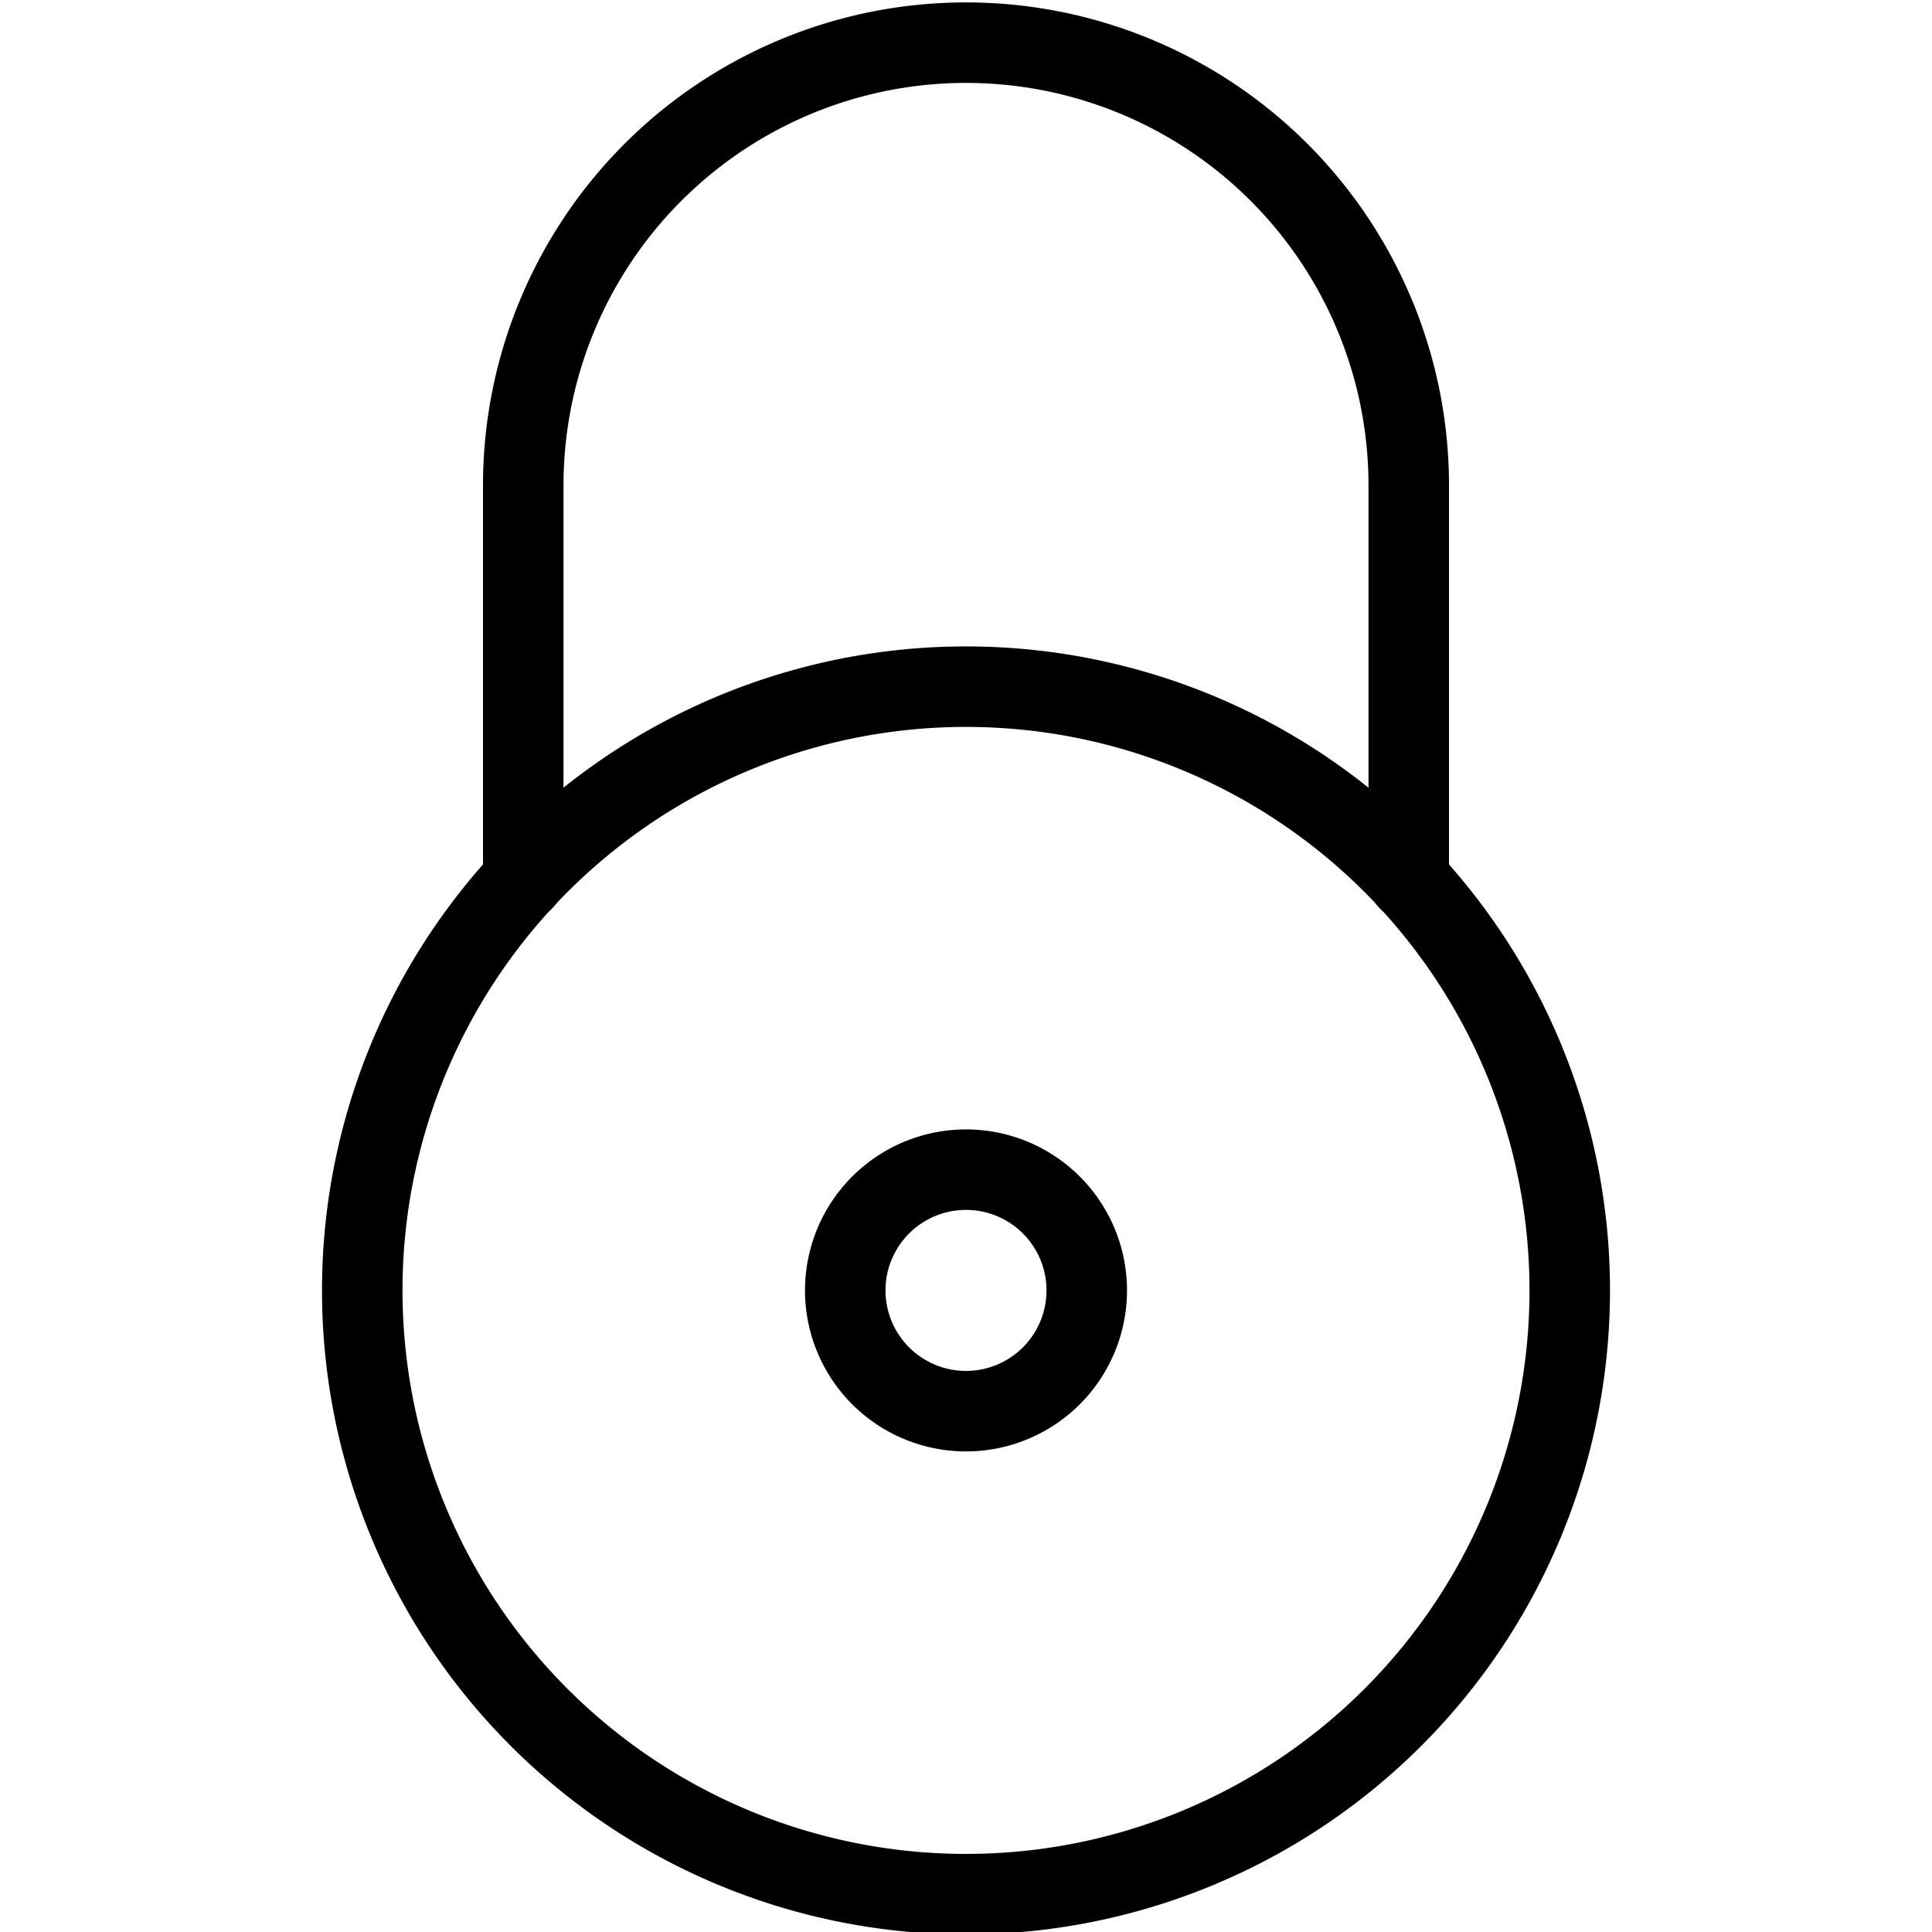
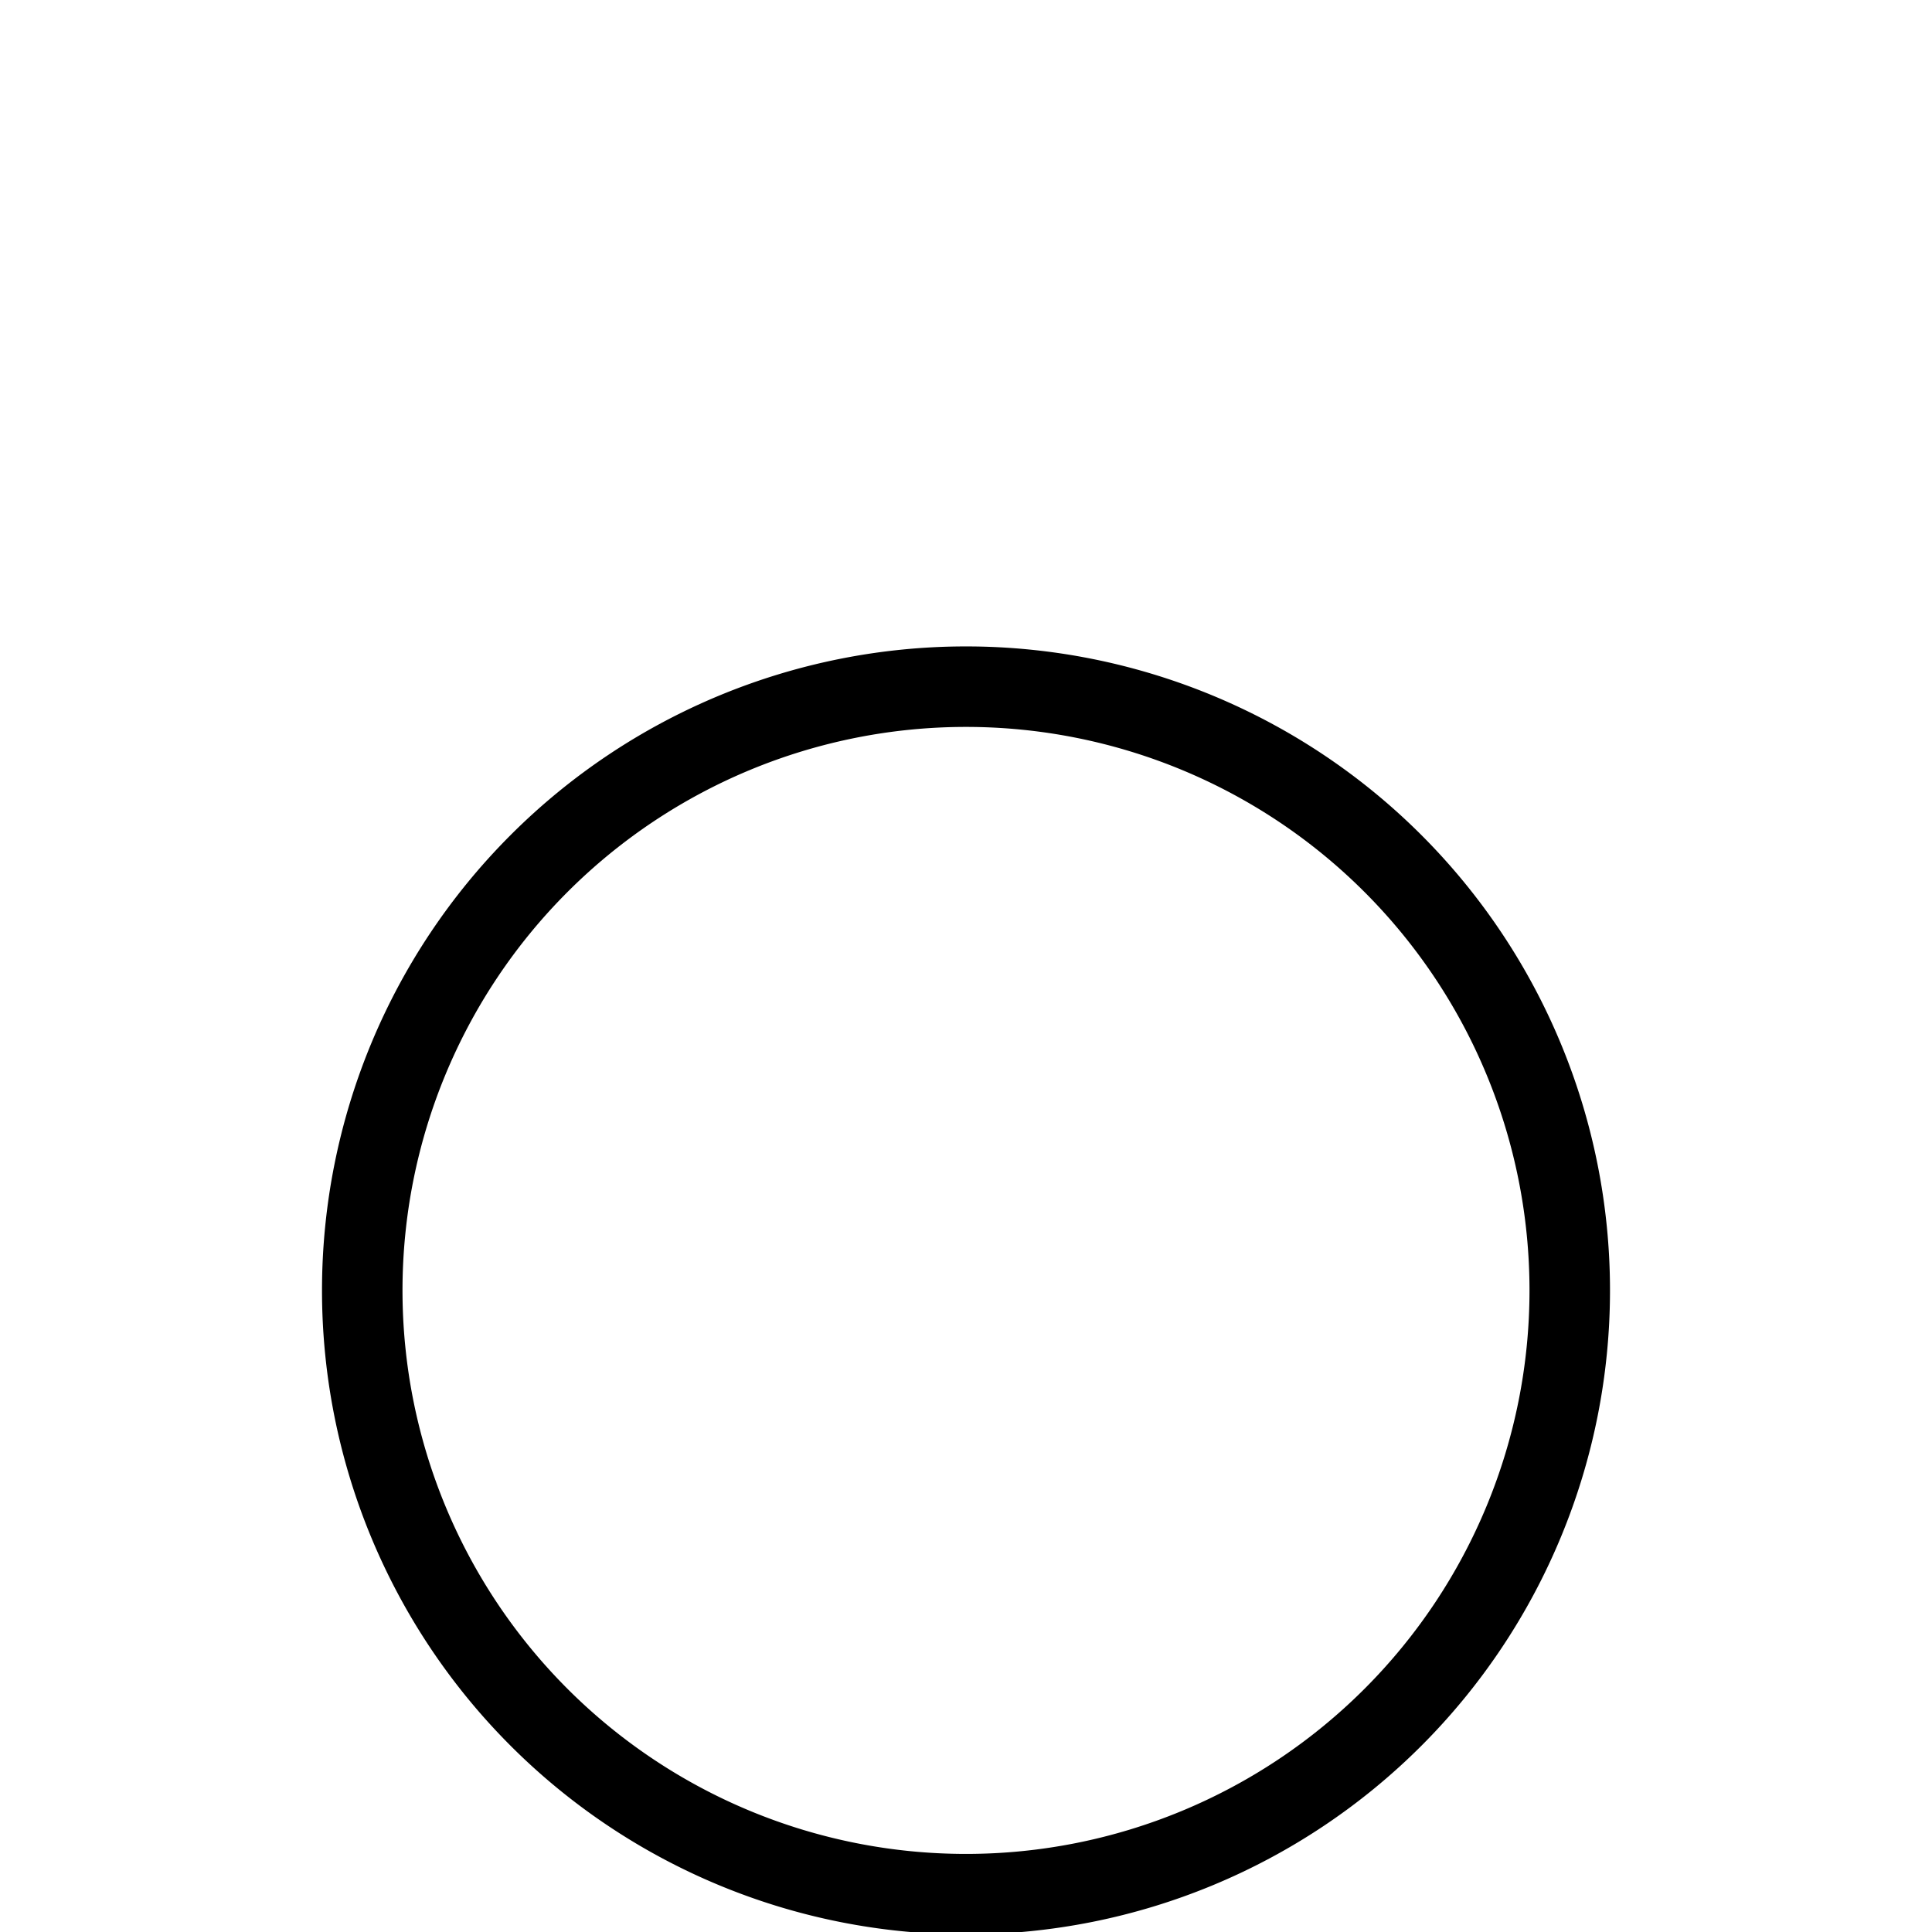
<svg xmlns="http://www.w3.org/2000/svg" viewBox="0 0 24 24">
  <g transform="matrix(1,0,0,1,0,0)">
    <path d="M4.500 16.030 A7.500 7.500 0 1 0 19.500 16.030 A7.500 7.500 0 1 0 4.500 16.030 Z" fill="none" stroke="#000000" stroke-linecap="round" stroke-linejoin="round" />
-     <path d="M10.500 16.030 A1.500 1.500 0 1 0 13.500 16.030 A1.500 1.500 0 1 0 10.500 16.030 Z" fill="none" stroke="#000000" stroke-linecap="round" stroke-linejoin="round" />
-     <path d="M17.5,10.937V6.03a5.5,5.5,0,0,0-11,0v4.907" fill="none" stroke="#000000" stroke-linecap="round" stroke-linejoin="round" />
  </g>
</svg>